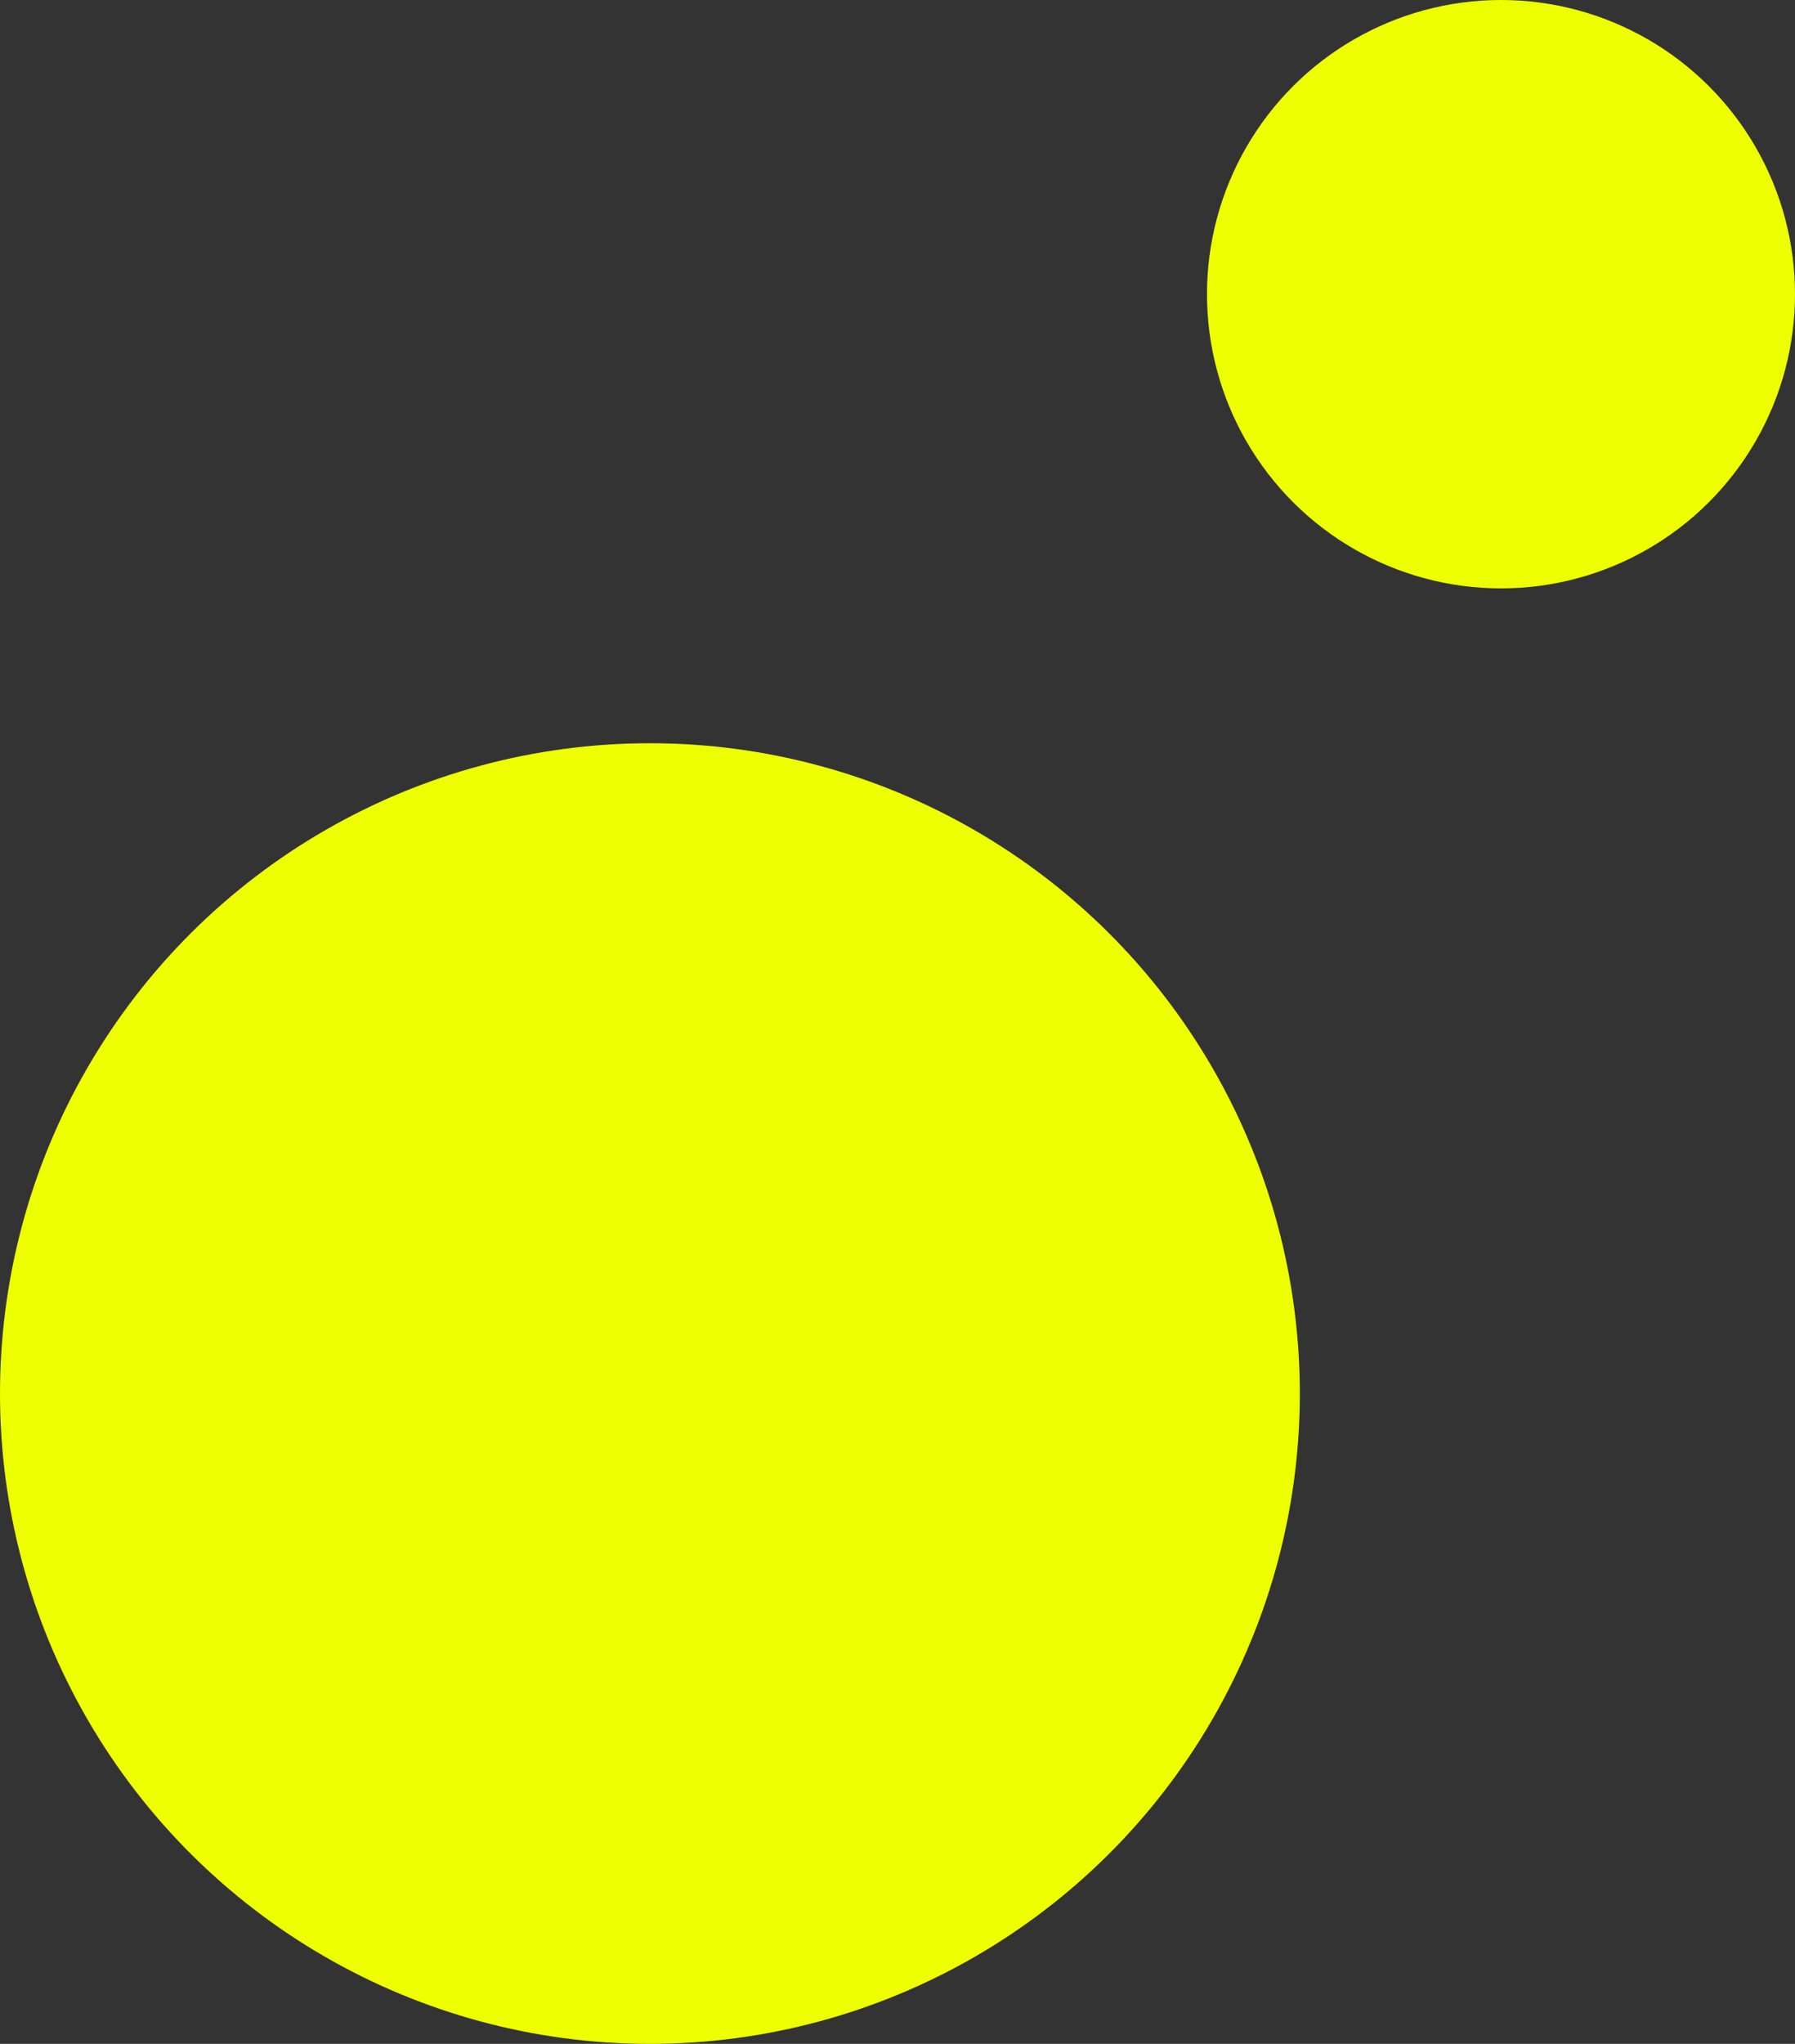
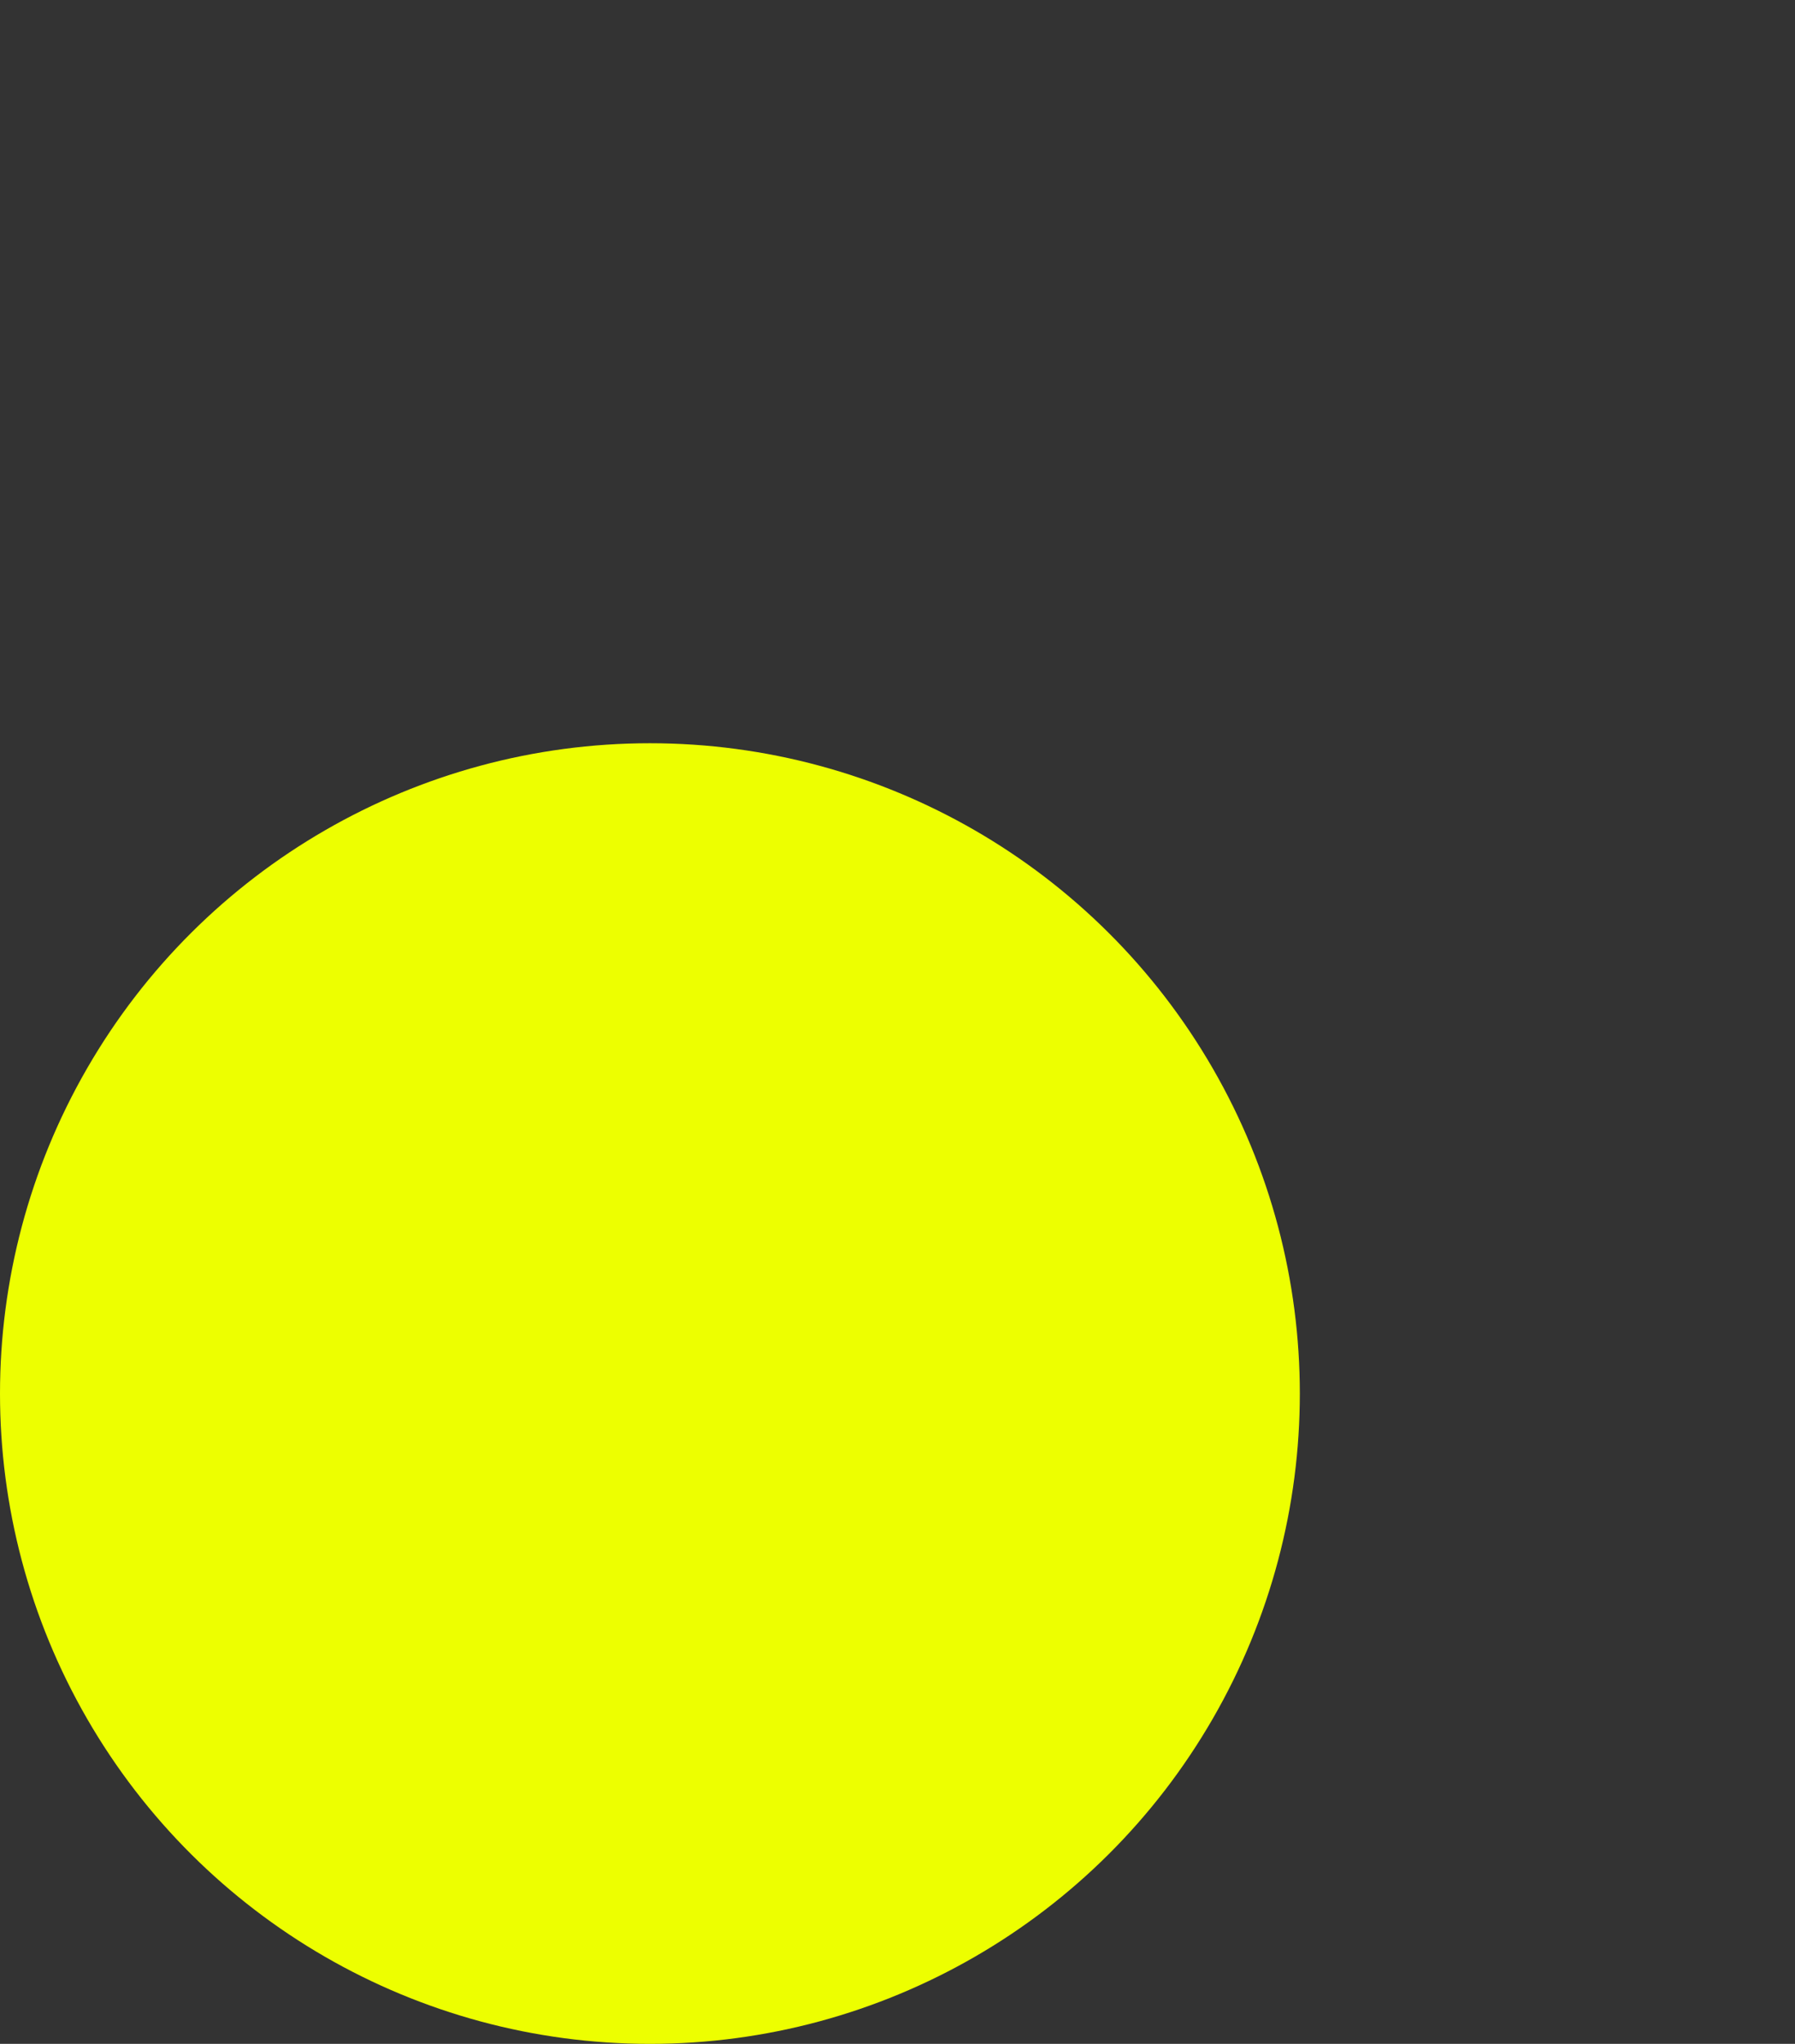
<svg xmlns="http://www.w3.org/2000/svg" width="58" height="66" viewBox="0 0 58 66" fill="none">
  <rect x="0" y="0" width="58" height="66" fill="#333333" stroke="none" />
  <circle cx="21" cy="45" r="21" transform="rotate(-90 21 45)" fill="#EDFF00" />
-   <circle cx="48.5" cy="9.5" r="9.5" transform="rotate(-90 48.5 9.5)" fill="#EDFF00" />
</svg>